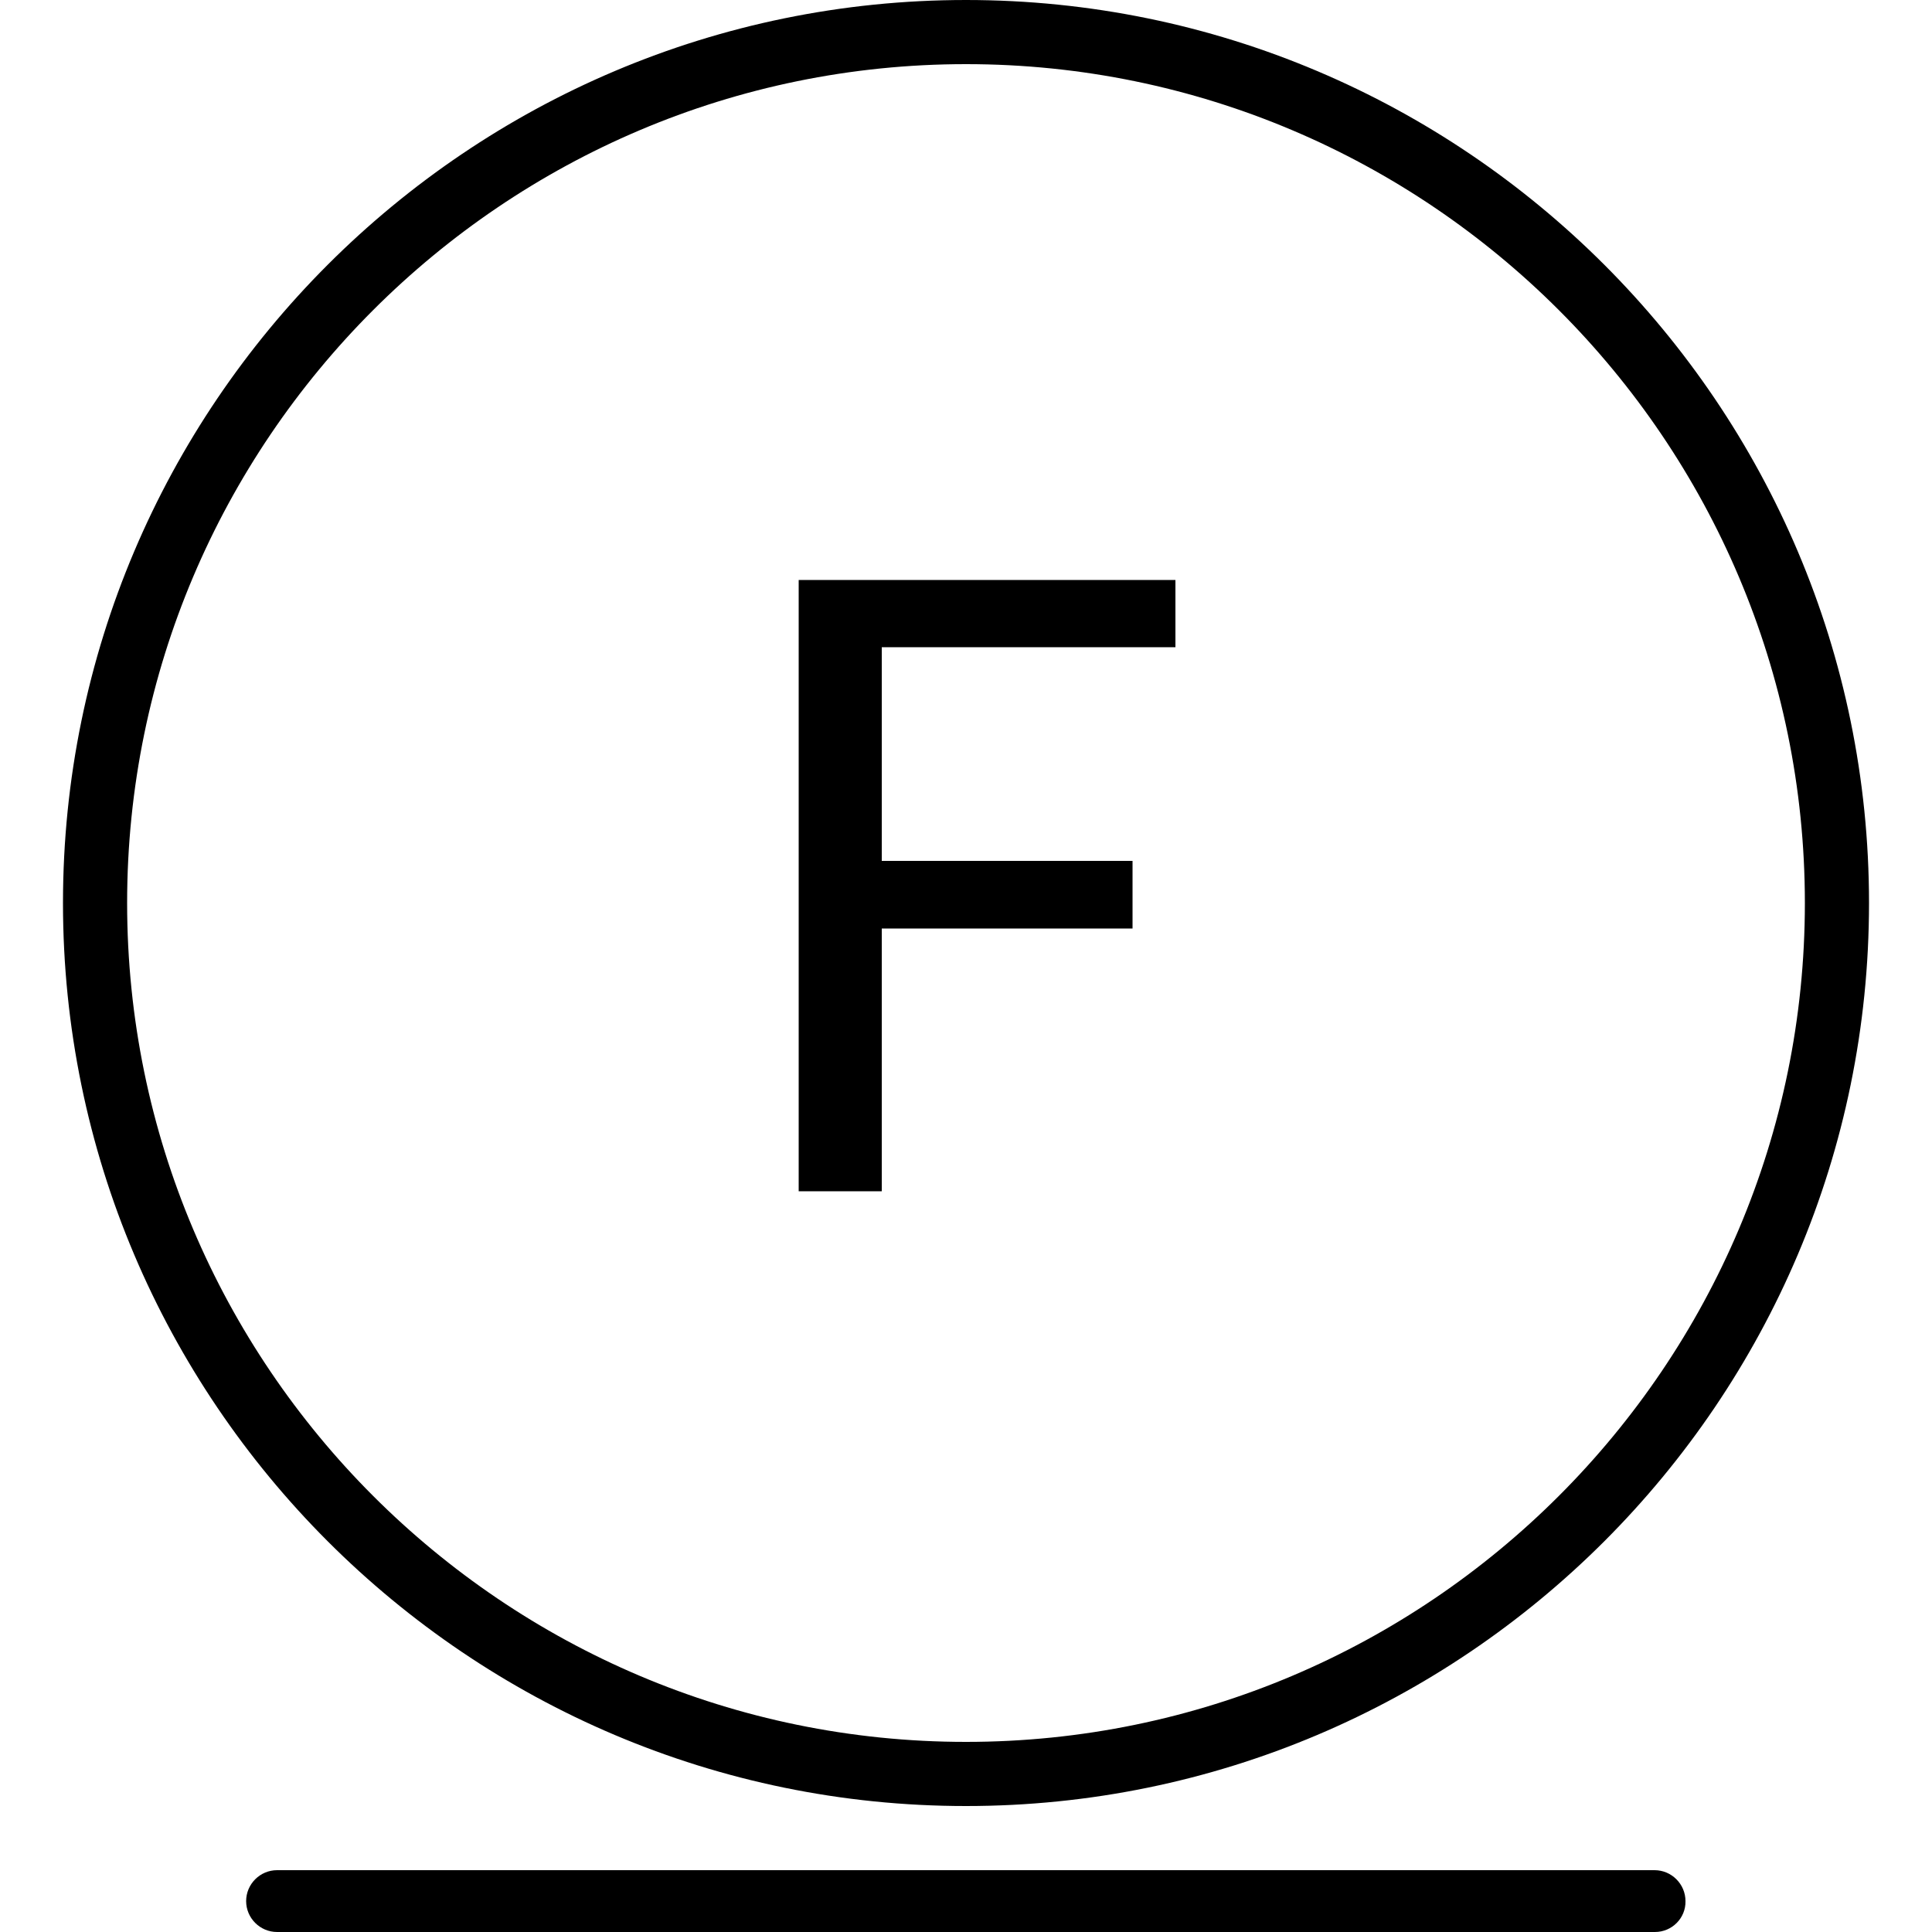
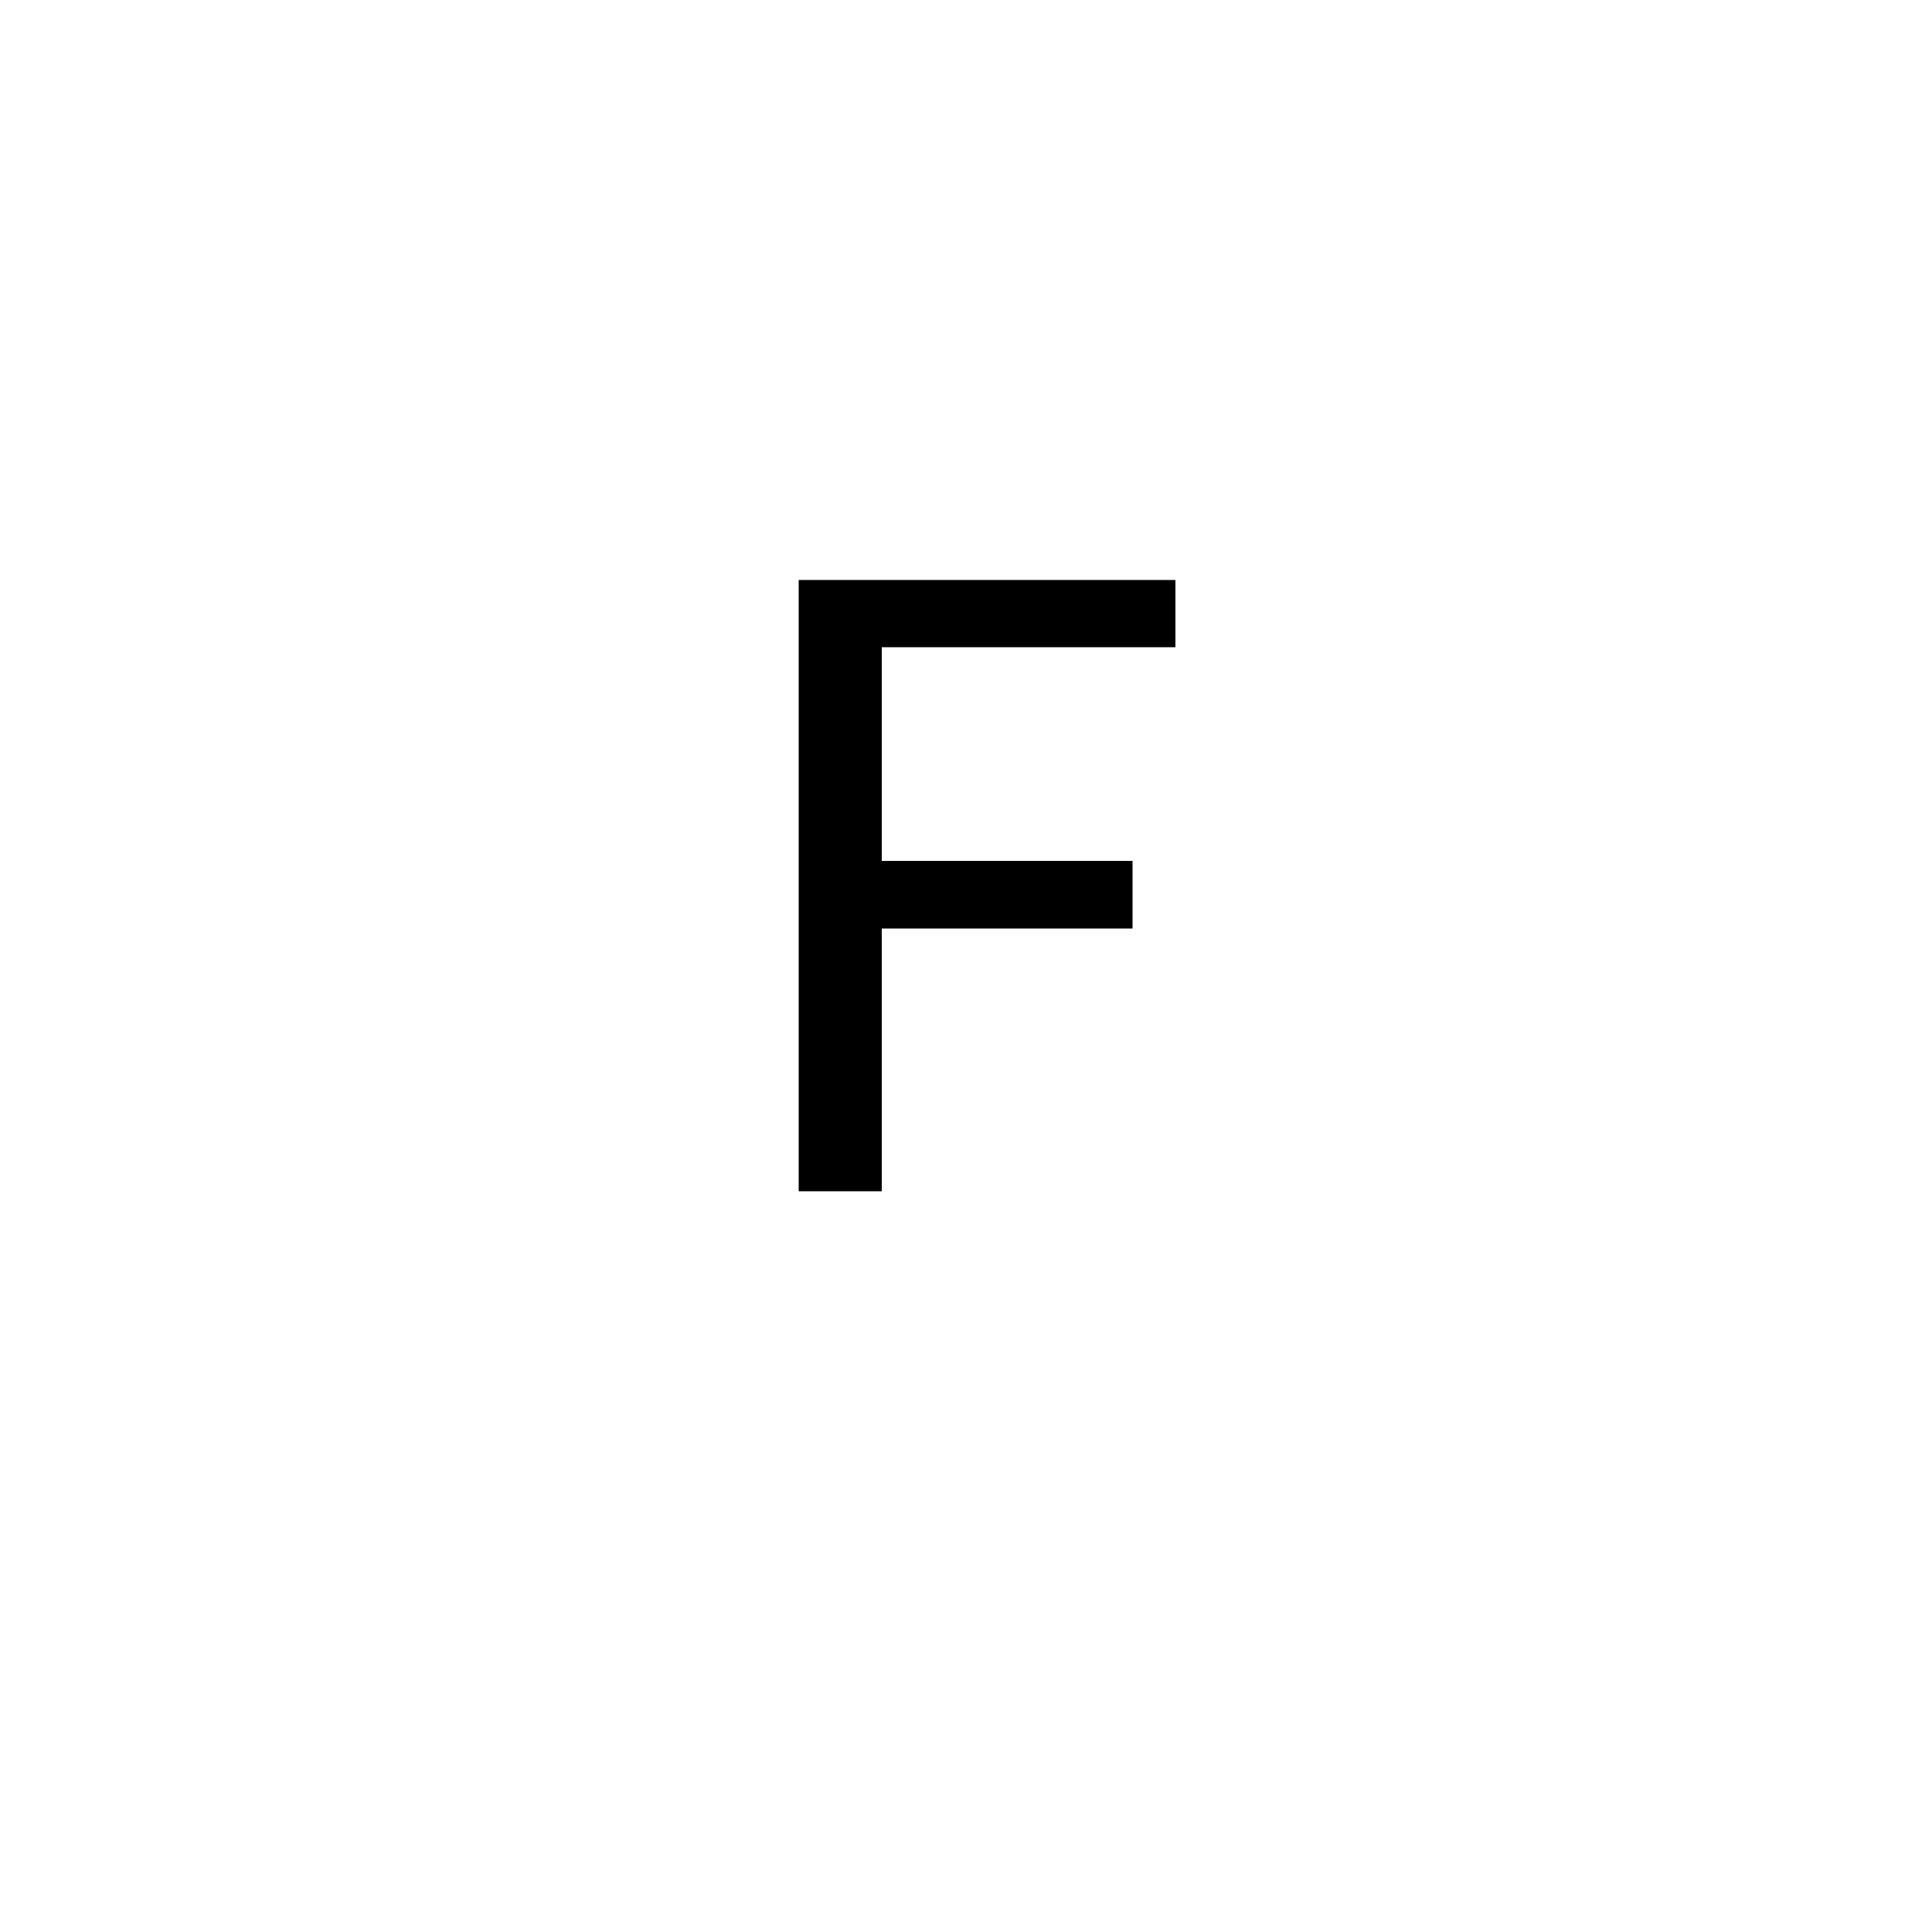
<svg xmlns="http://www.w3.org/2000/svg" version="1.1" id="Ebene_1" x="0px" y="0px" viewBox="0 0 50 50" style="enable-background:new 0 0 50 50;" xml:space="preserve">
  <g>
    <g>
      <path d="M30.42,15.01v1.74h-7.6v5.53h6.49v1.75h-6.49v6.8h-2.15V15.01H30.42z" />
    </g>
    <g>
      <g>
-         <path d="M42.83,50H7.17c-0.44,0-0.8-0.36-0.8-0.8c0-0.44,0.36-0.8,0.8-0.8h35.65c0.44,0,0.8,0.36,0.8,0.8     C43.63,49.64,43.27,50,42.83,50z" />
-       </g>
+         </g>
      <g>
-         <path d="M25,46.74c-12.89,0-23.37-10.48-23.37-23.37C1.63,10.48,12.11,0,25,0c12.89,0,23.37,10.48,23.37,23.37     C48.37,36.26,37.89,46.74,25,46.74z M25,1.66c-11.97,0-21.71,9.74-21.71,21.71c0,11.97,9.74,21.71,21.71,21.71     c11.97,0,21.71-9.74,21.71-21.71C46.71,11.4,36.97,1.66,25,1.66z" />
-       </g>
+         </g>
    </g>
  </g>
</svg>